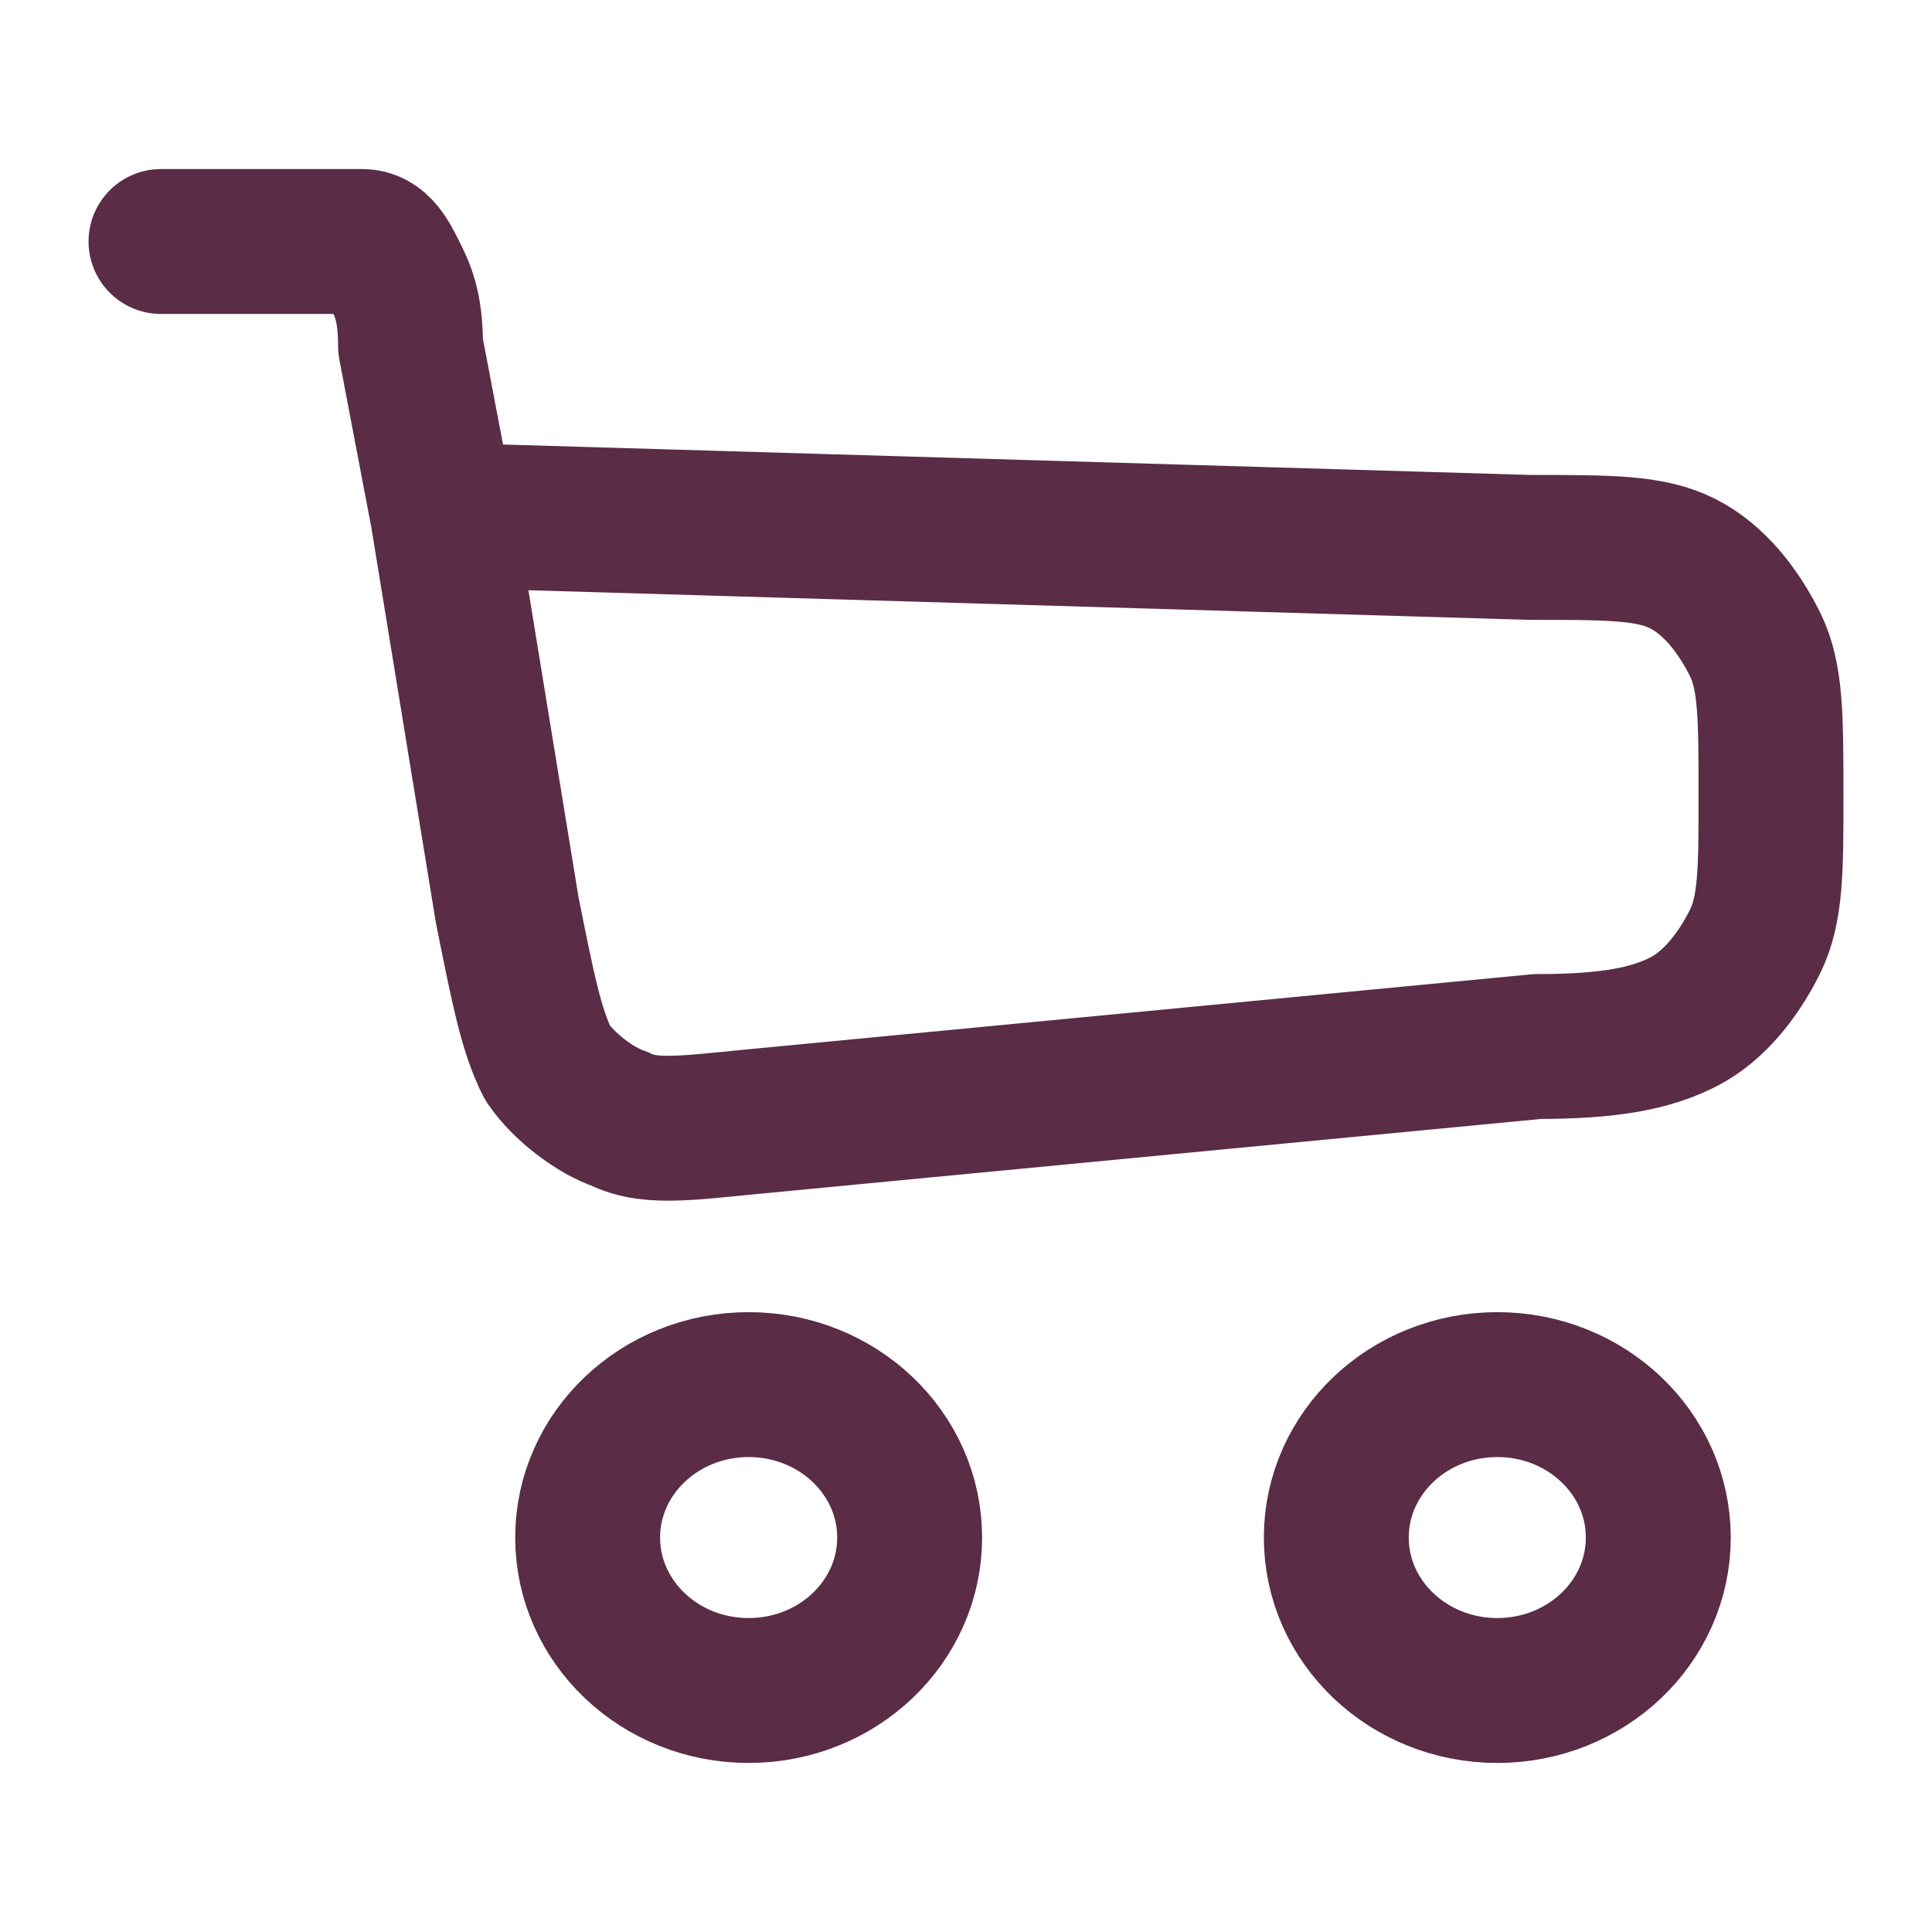
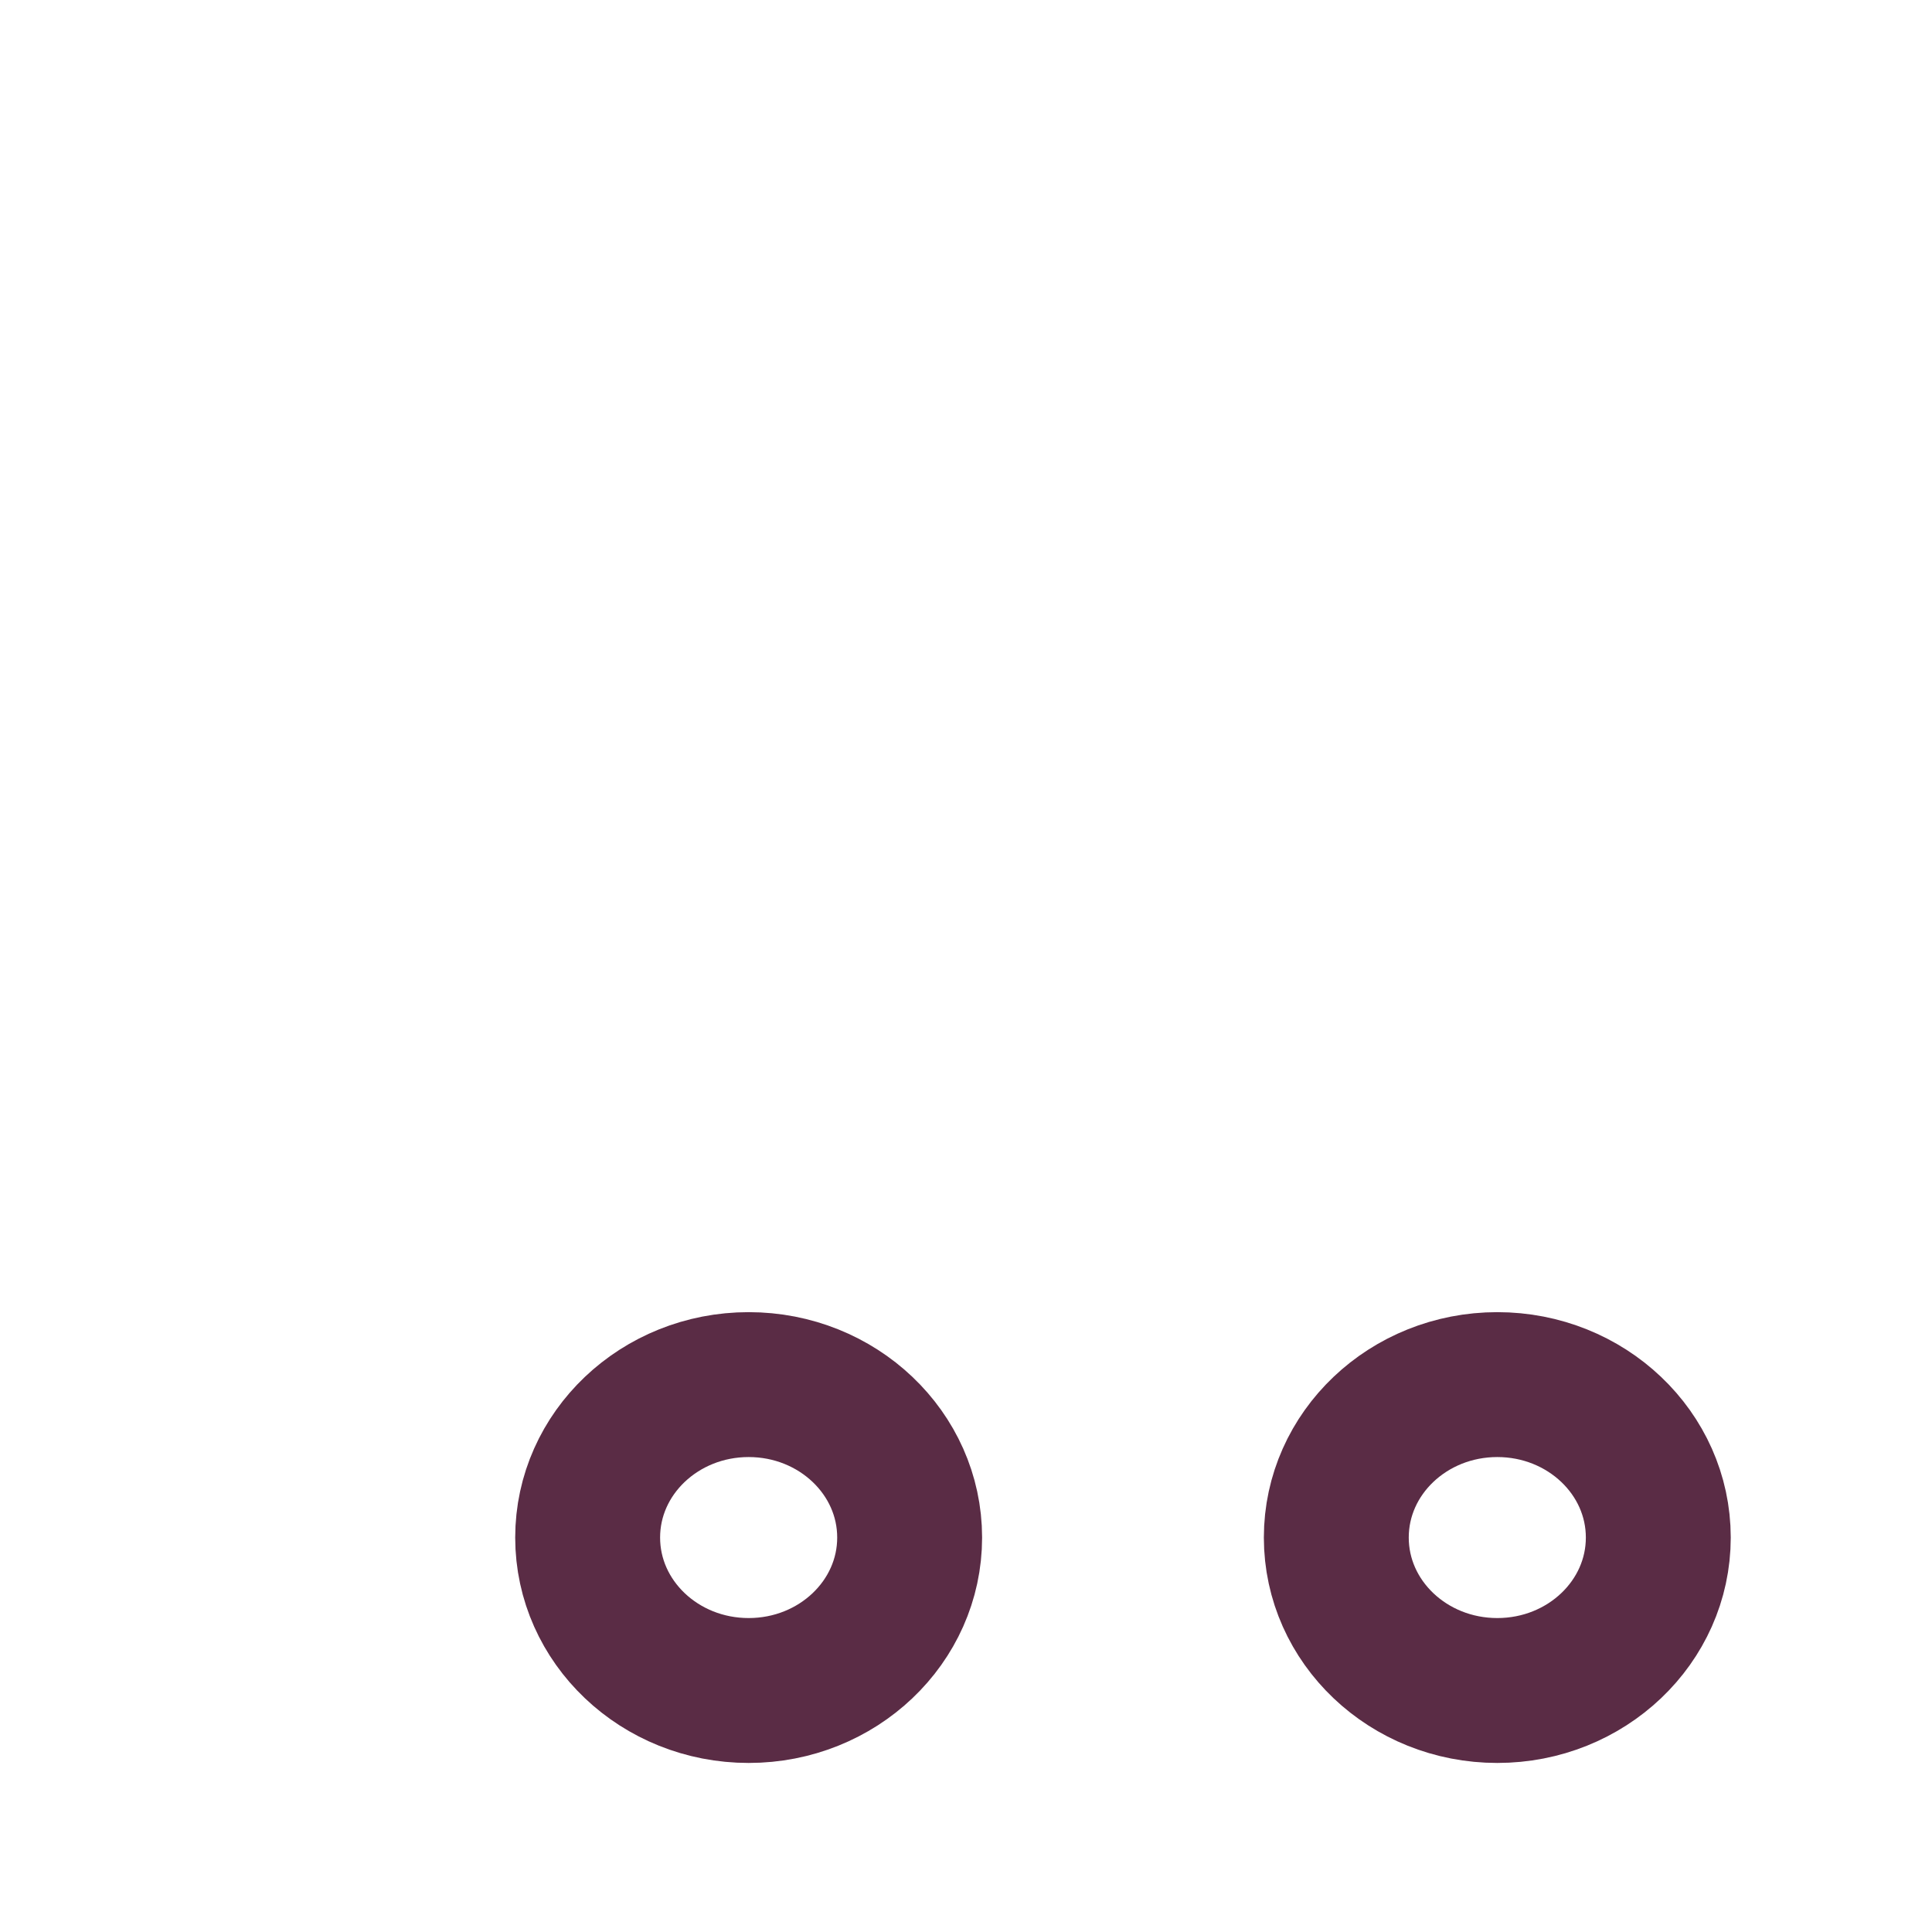
<svg xmlns="http://www.w3.org/2000/svg" id="Laag_1" version="1.1" viewBox="0 0 24 24">
  <defs>
    <style>
      .st0, .st1 {
        fill: none;
        stroke: #5a2c45;
        stroke-width: 1.8px;
      }

      .st1 {
        stroke-linecap: round;
        stroke-linejoin: round;
      }
    </style>
  </defs>
-   <path class="st1" d="M2,3h1.6c.5,0,.7,0,.9,0,.2,0,.3.2.4.4.1.2.2.4.2.9l.4,2.1M5.5,6.4l.8,4.9c.2,1,.3,1.5.5,1.9.2.3.6.6.9.7.4.2.9.1,2,0l9.4-.9c.9,0,1.4-.1,1.8-.3.4-.2.7-.6.9-1,.2-.4.2-.9.2-1.8h0c0-1,0-1.5-.2-1.9-.2-.4-.5-.8-.9-1-.4-.2-.9-.2-1.9-.2l-13.5-.4Z" />
  <ellipse class="st0" cx="9.3" cy="19.1" rx="2" ry="1.9" />
  <ellipse class="st0" cx="18.6" cy="19.1" rx="2" ry="1.9" />
</svg>